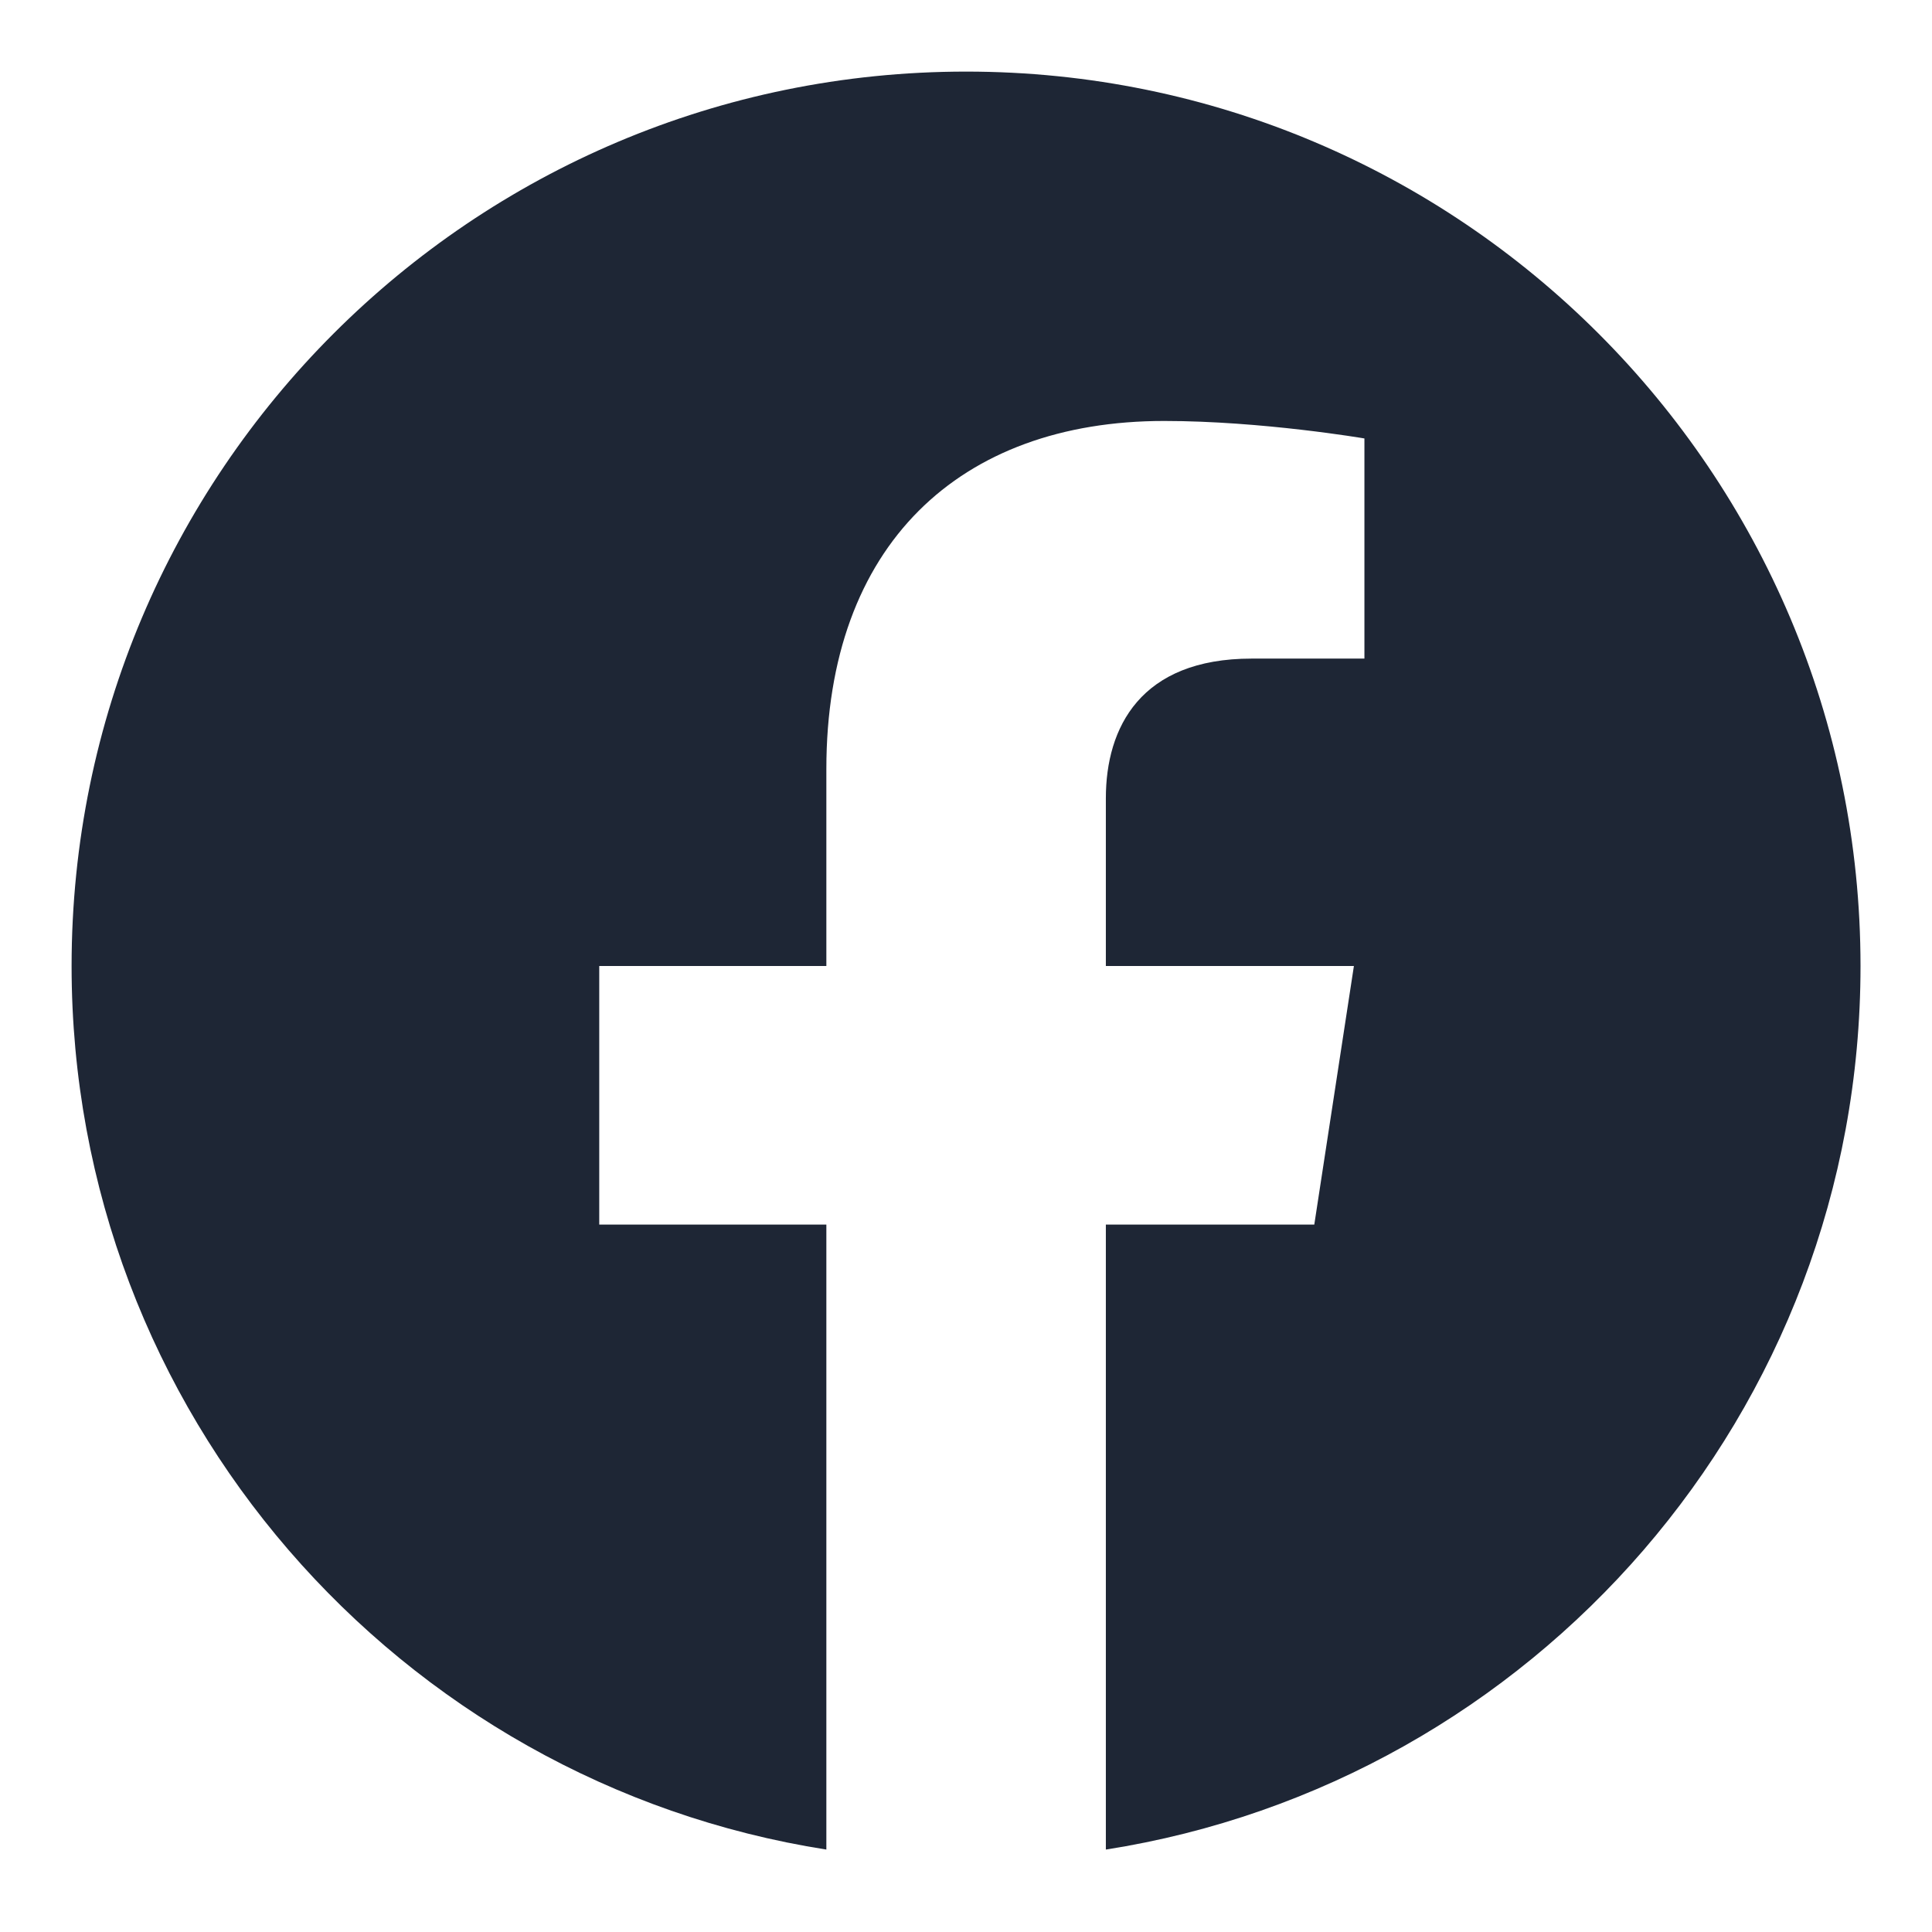
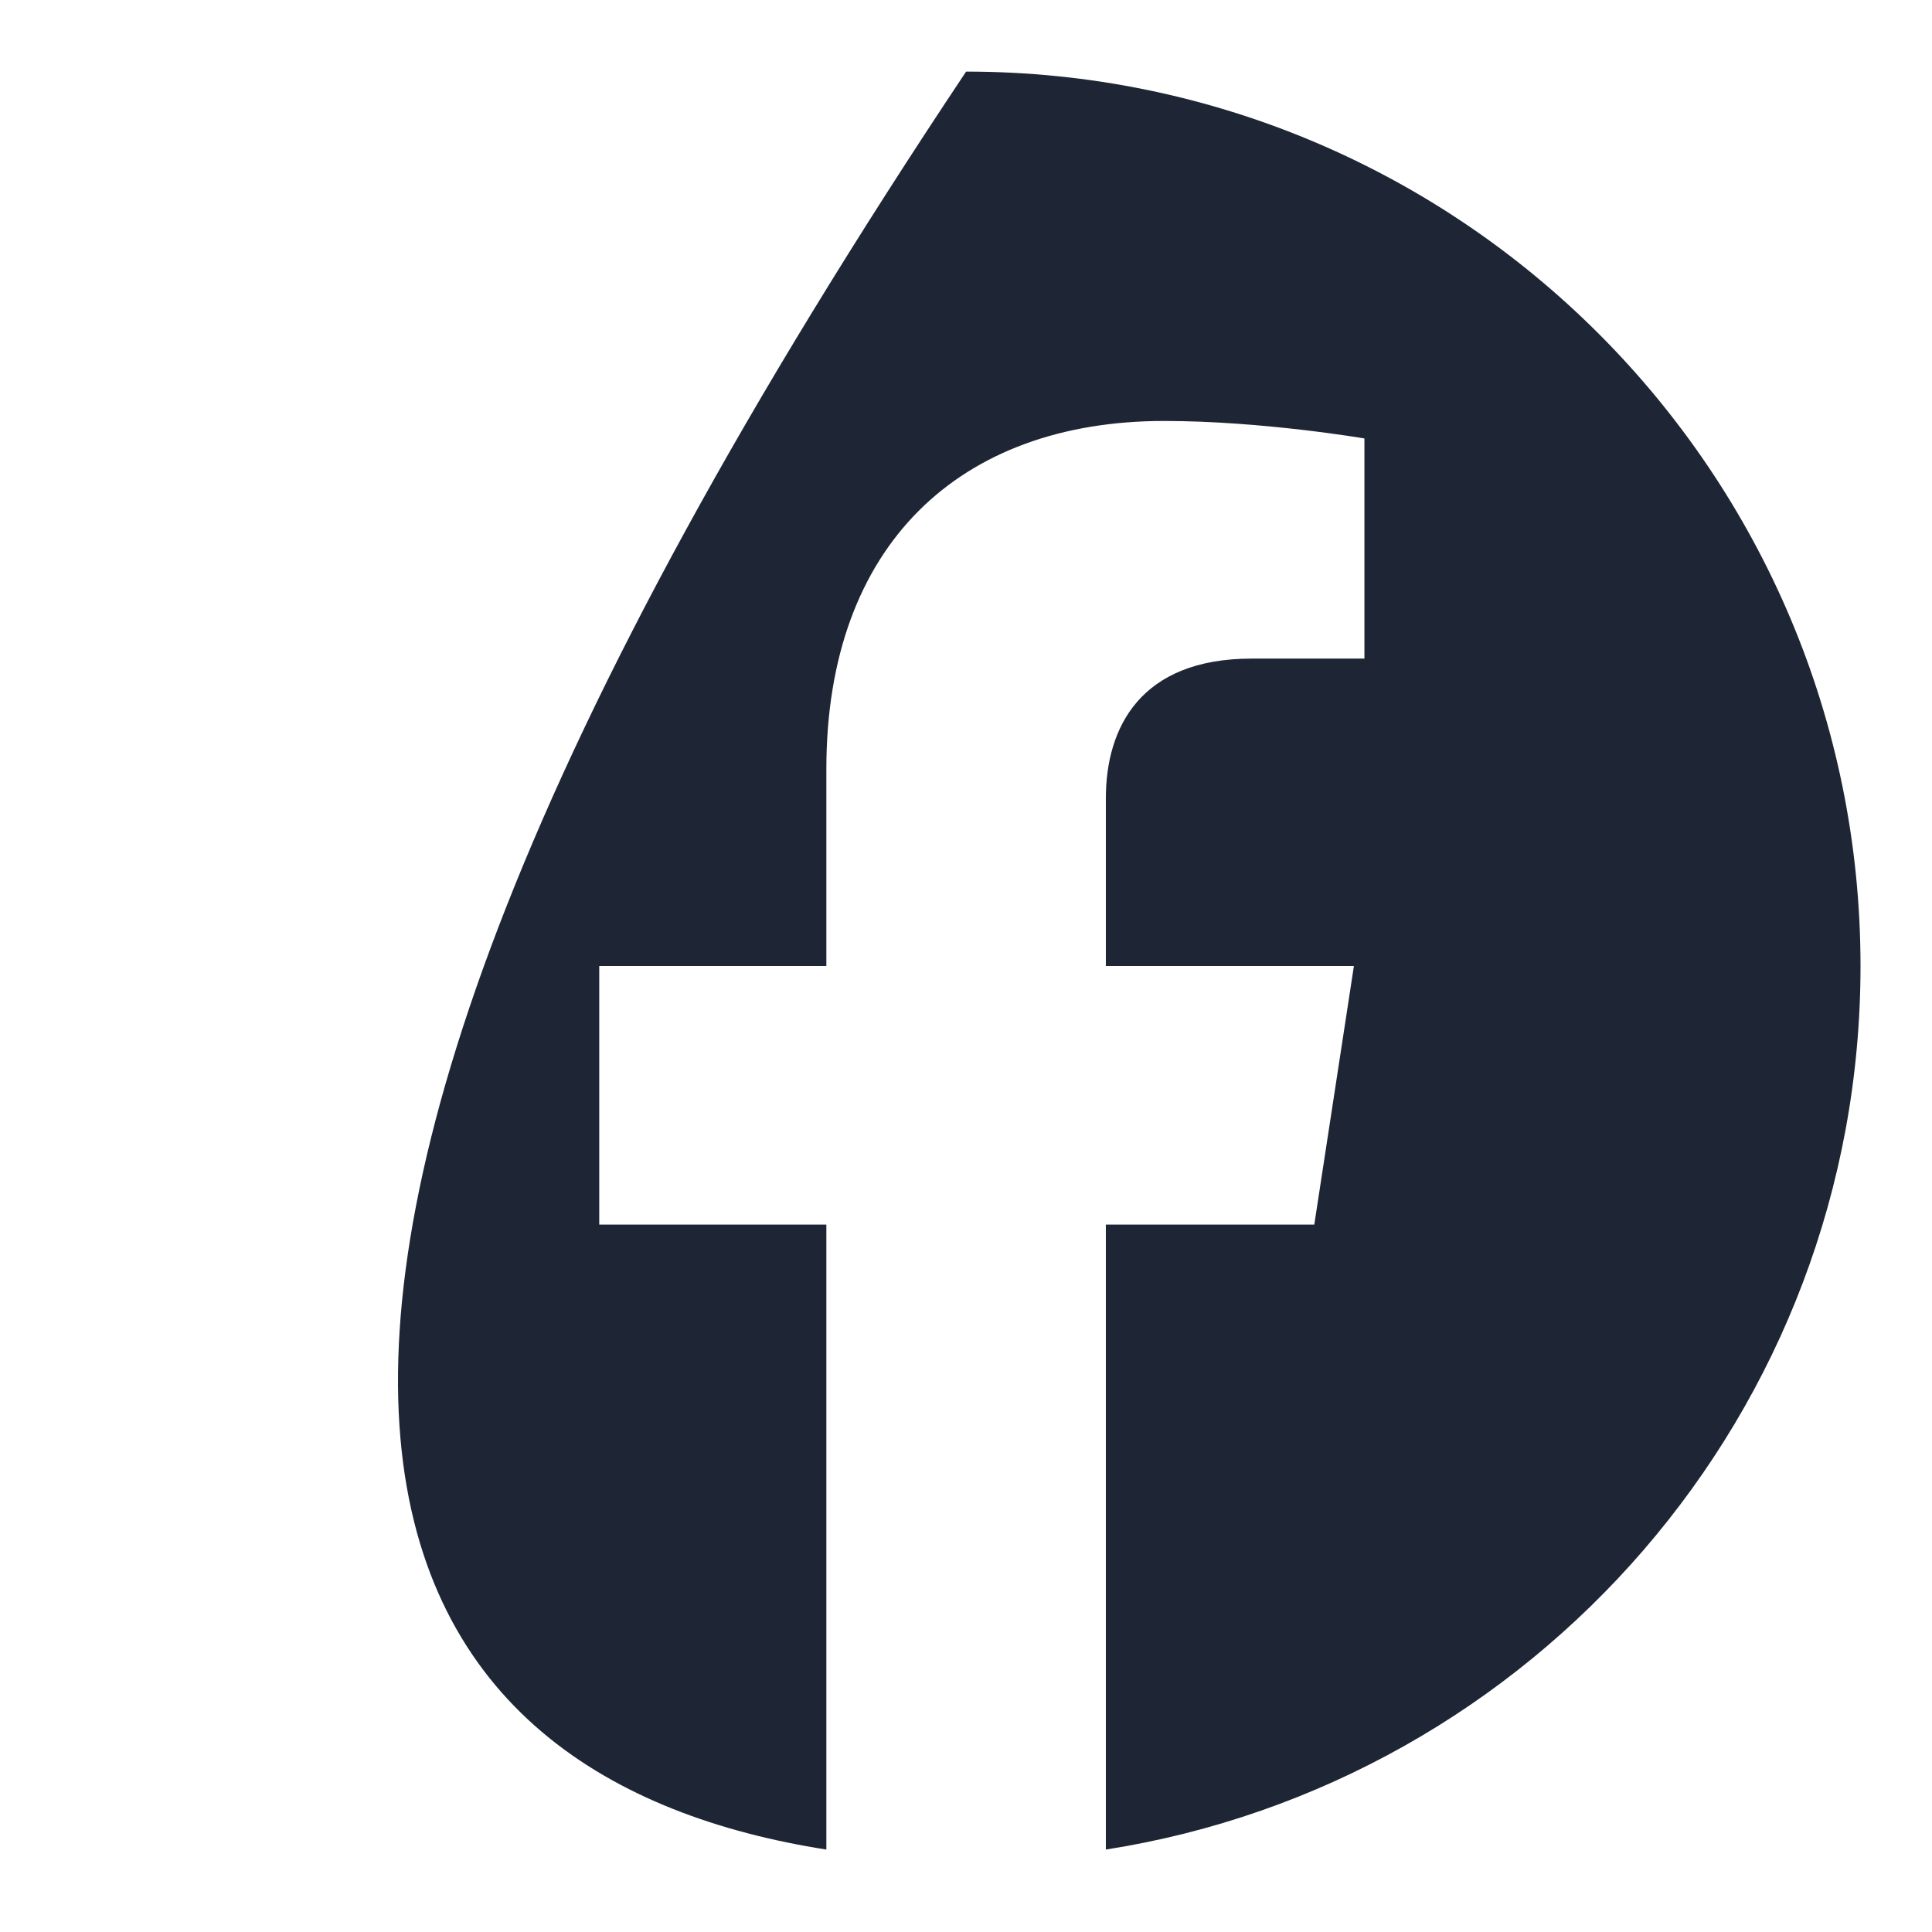
<svg xmlns="http://www.w3.org/2000/svg" width="18" height="18" viewBox="0 0 18 18" fill="none">
-   <path d="M9.001 0.667C4.398 0.667 0.667 4.398 0.667 9C0.667 13.16 3.715 16.607 7.699 17.232V11.409H5.583V9H7.699V7.164C7.699 5.076 8.943 3.922 10.846 3.922C11.758 3.922 12.712 4.085 12.712 4.085V6.136H11.661C10.626 6.136 10.303 6.778 10.303 7.437V9H12.614L12.245 11.409H10.303V17.232C14.287 16.607 17.334 13.16 17.334 9C17.334 4.398 13.603 0.667 9.001 0.667Z" fill="#1E2635" />
+   <path d="M9.001 0.667C0.667 13.16 3.715 16.607 7.699 17.232V11.409H5.583V9H7.699V7.164C7.699 5.076 8.943 3.922 10.846 3.922C11.758 3.922 12.712 4.085 12.712 4.085V6.136H11.661C10.626 6.136 10.303 6.778 10.303 7.437V9H12.614L12.245 11.409H10.303V17.232C14.287 16.607 17.334 13.16 17.334 9C17.334 4.398 13.603 0.667 9.001 0.667Z" fill="#1E2635" />
</svg>